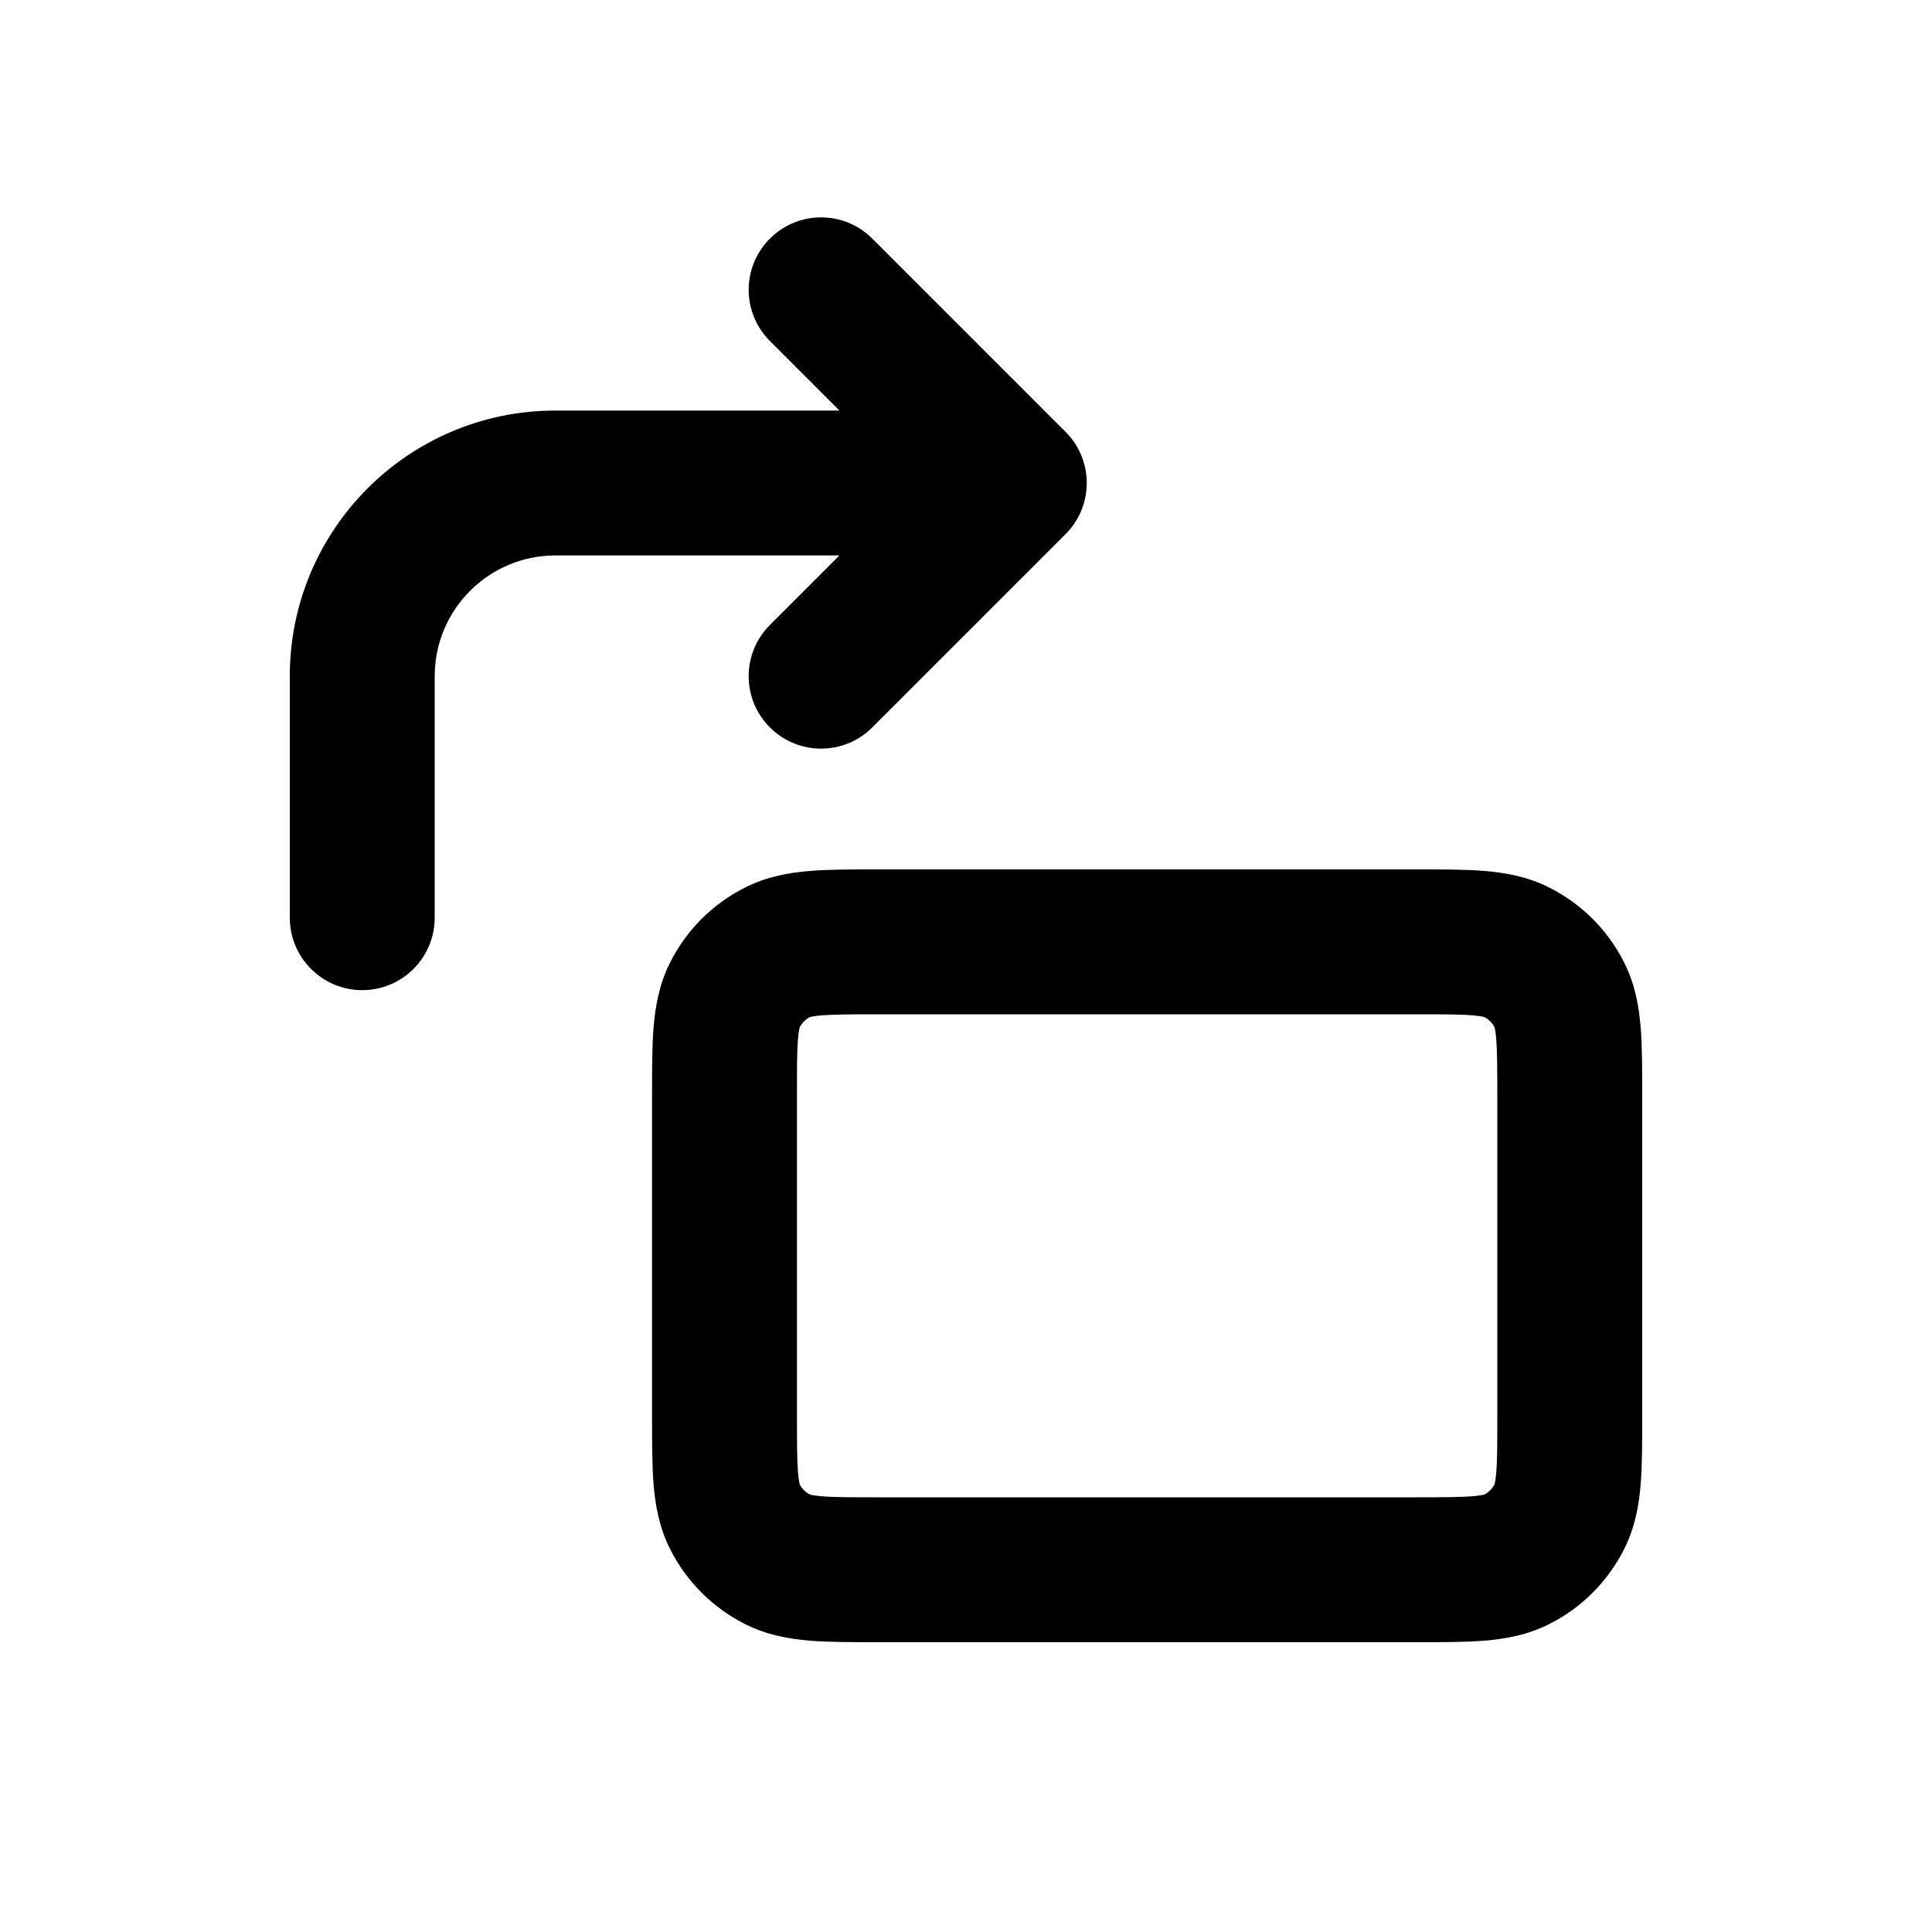
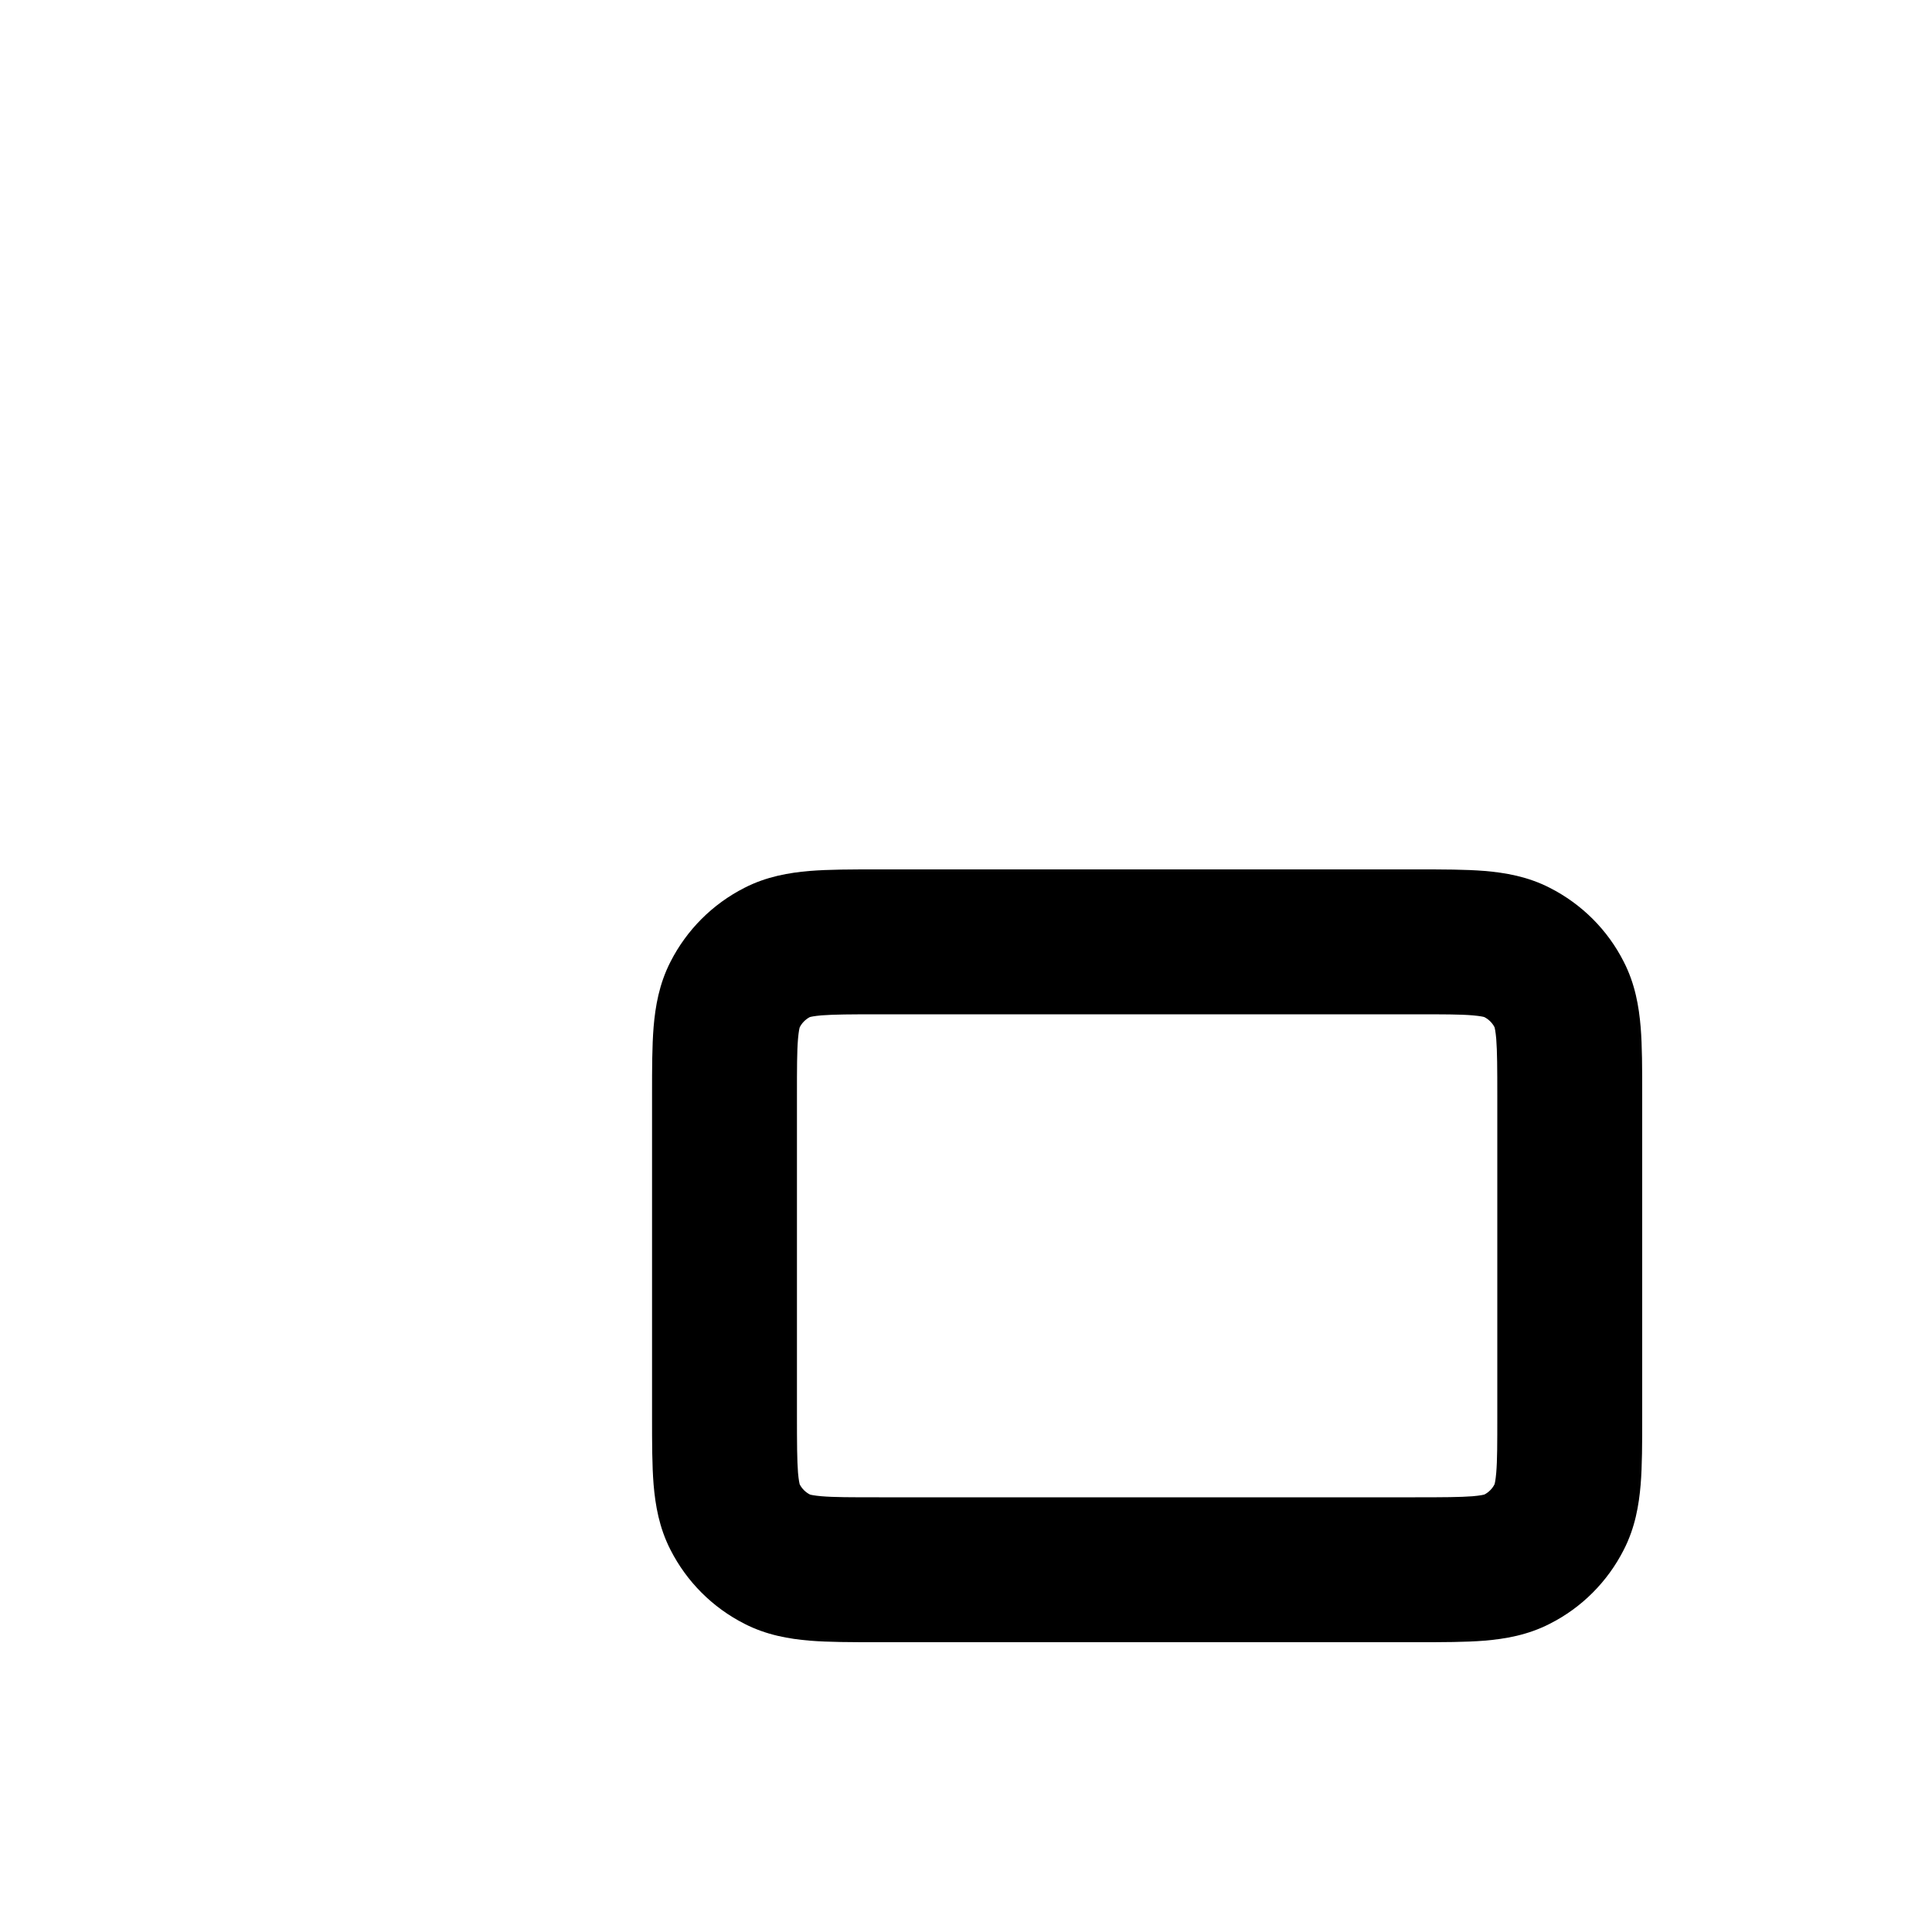
<svg xmlns="http://www.w3.org/2000/svg" viewBox="0 0 20 20">
  <path d="M9.074 9h5.602c.258 0 .494 0 .692.016.213.018.446.057.676.175.33.168.598.435.765.765.118.23.157.463.175.676.016.198.016.434.016.692v3.352c0 .258 0 .494-.016.692-.018.213-.057.446-.175.676-.168.33-.435.598-.765.765-.23.118-.463.157-.676.175-.198.016-.434.016-.692.016h-5.602c-.258 0-.494 0-.692-.016-.213-.018-.446-.057-.676-.175-.33-.168-.597-.435-.765-.765-.118-.23-.157-.463-.175-.676-.016-.198-.016-.434-.016-.692v-3.352c0-.258 0-.494.016-.692.018-.213.057-.446.175-.676.168-.33.435-.597.765-.765.23-.118.463-.157.676-.175.198-.016.434-.016.692-.016Zm-.693 1.53h.001-.001Zm.002-.001c.01-.003.042-.011.121-.018.13-.01.304-.011.596-.011h5.55c.292 0 .467 0 .596.011.079.007.112.015.12.018.045.023.082.06.105.104.003.01.011.043.018.121.01.13.011.304.011.596v3.3c0 .292 0 .467-.011.596-.007.079-.015.112-.018.12-.023.045-.06.082-.104.105-.01.003-.043.011-.121.018-.13.01-.304.011-.596.011h-5.55c-.292 0-.467 0-.596-.011-.079-.007-.112-.015-.12-.018-.045-.023-.082-.06-.105-.104-.003-.01-.011-.043-.018-.121-.01-.13-.011-.304-.011-.596v-3.3c0-.292 0-.467.011-.596.007-.079.015-.112.018-.12.023-.045.06-.082.104-.105Zm-.103.102v.001-.001Zm0 4.738v-.001.001Zm.1.101h.002-.001Zm6.99 0h-.002.001Zm.1-.1v-.002.001Zm0-4.74v.002-.001Zm-.102-.1h.001-.001Z" fill-rule="evenodd" />
-   <path d="M3 9.5v-2.5c0-1.519 1.231-2.75 2.75-2.75h2.94l-.72-.72c-.293-.293-.293-.767 0-1.06.293-.293.767-.293 1.06 0l2 2c.141.14.22.331.22.53s-.079.39-.22.53l-2 2c-.293.293-.767.293-1.06 0-.293-.293-.293-.767 0-1.06l.72-.72h-2.94c-.69 0-1.25.56-1.25 1.25v2.5c0 .414-.336.75-.75.75s-.75-.336-.75-.75Z" fill-rule="evenodd" />
</svg>